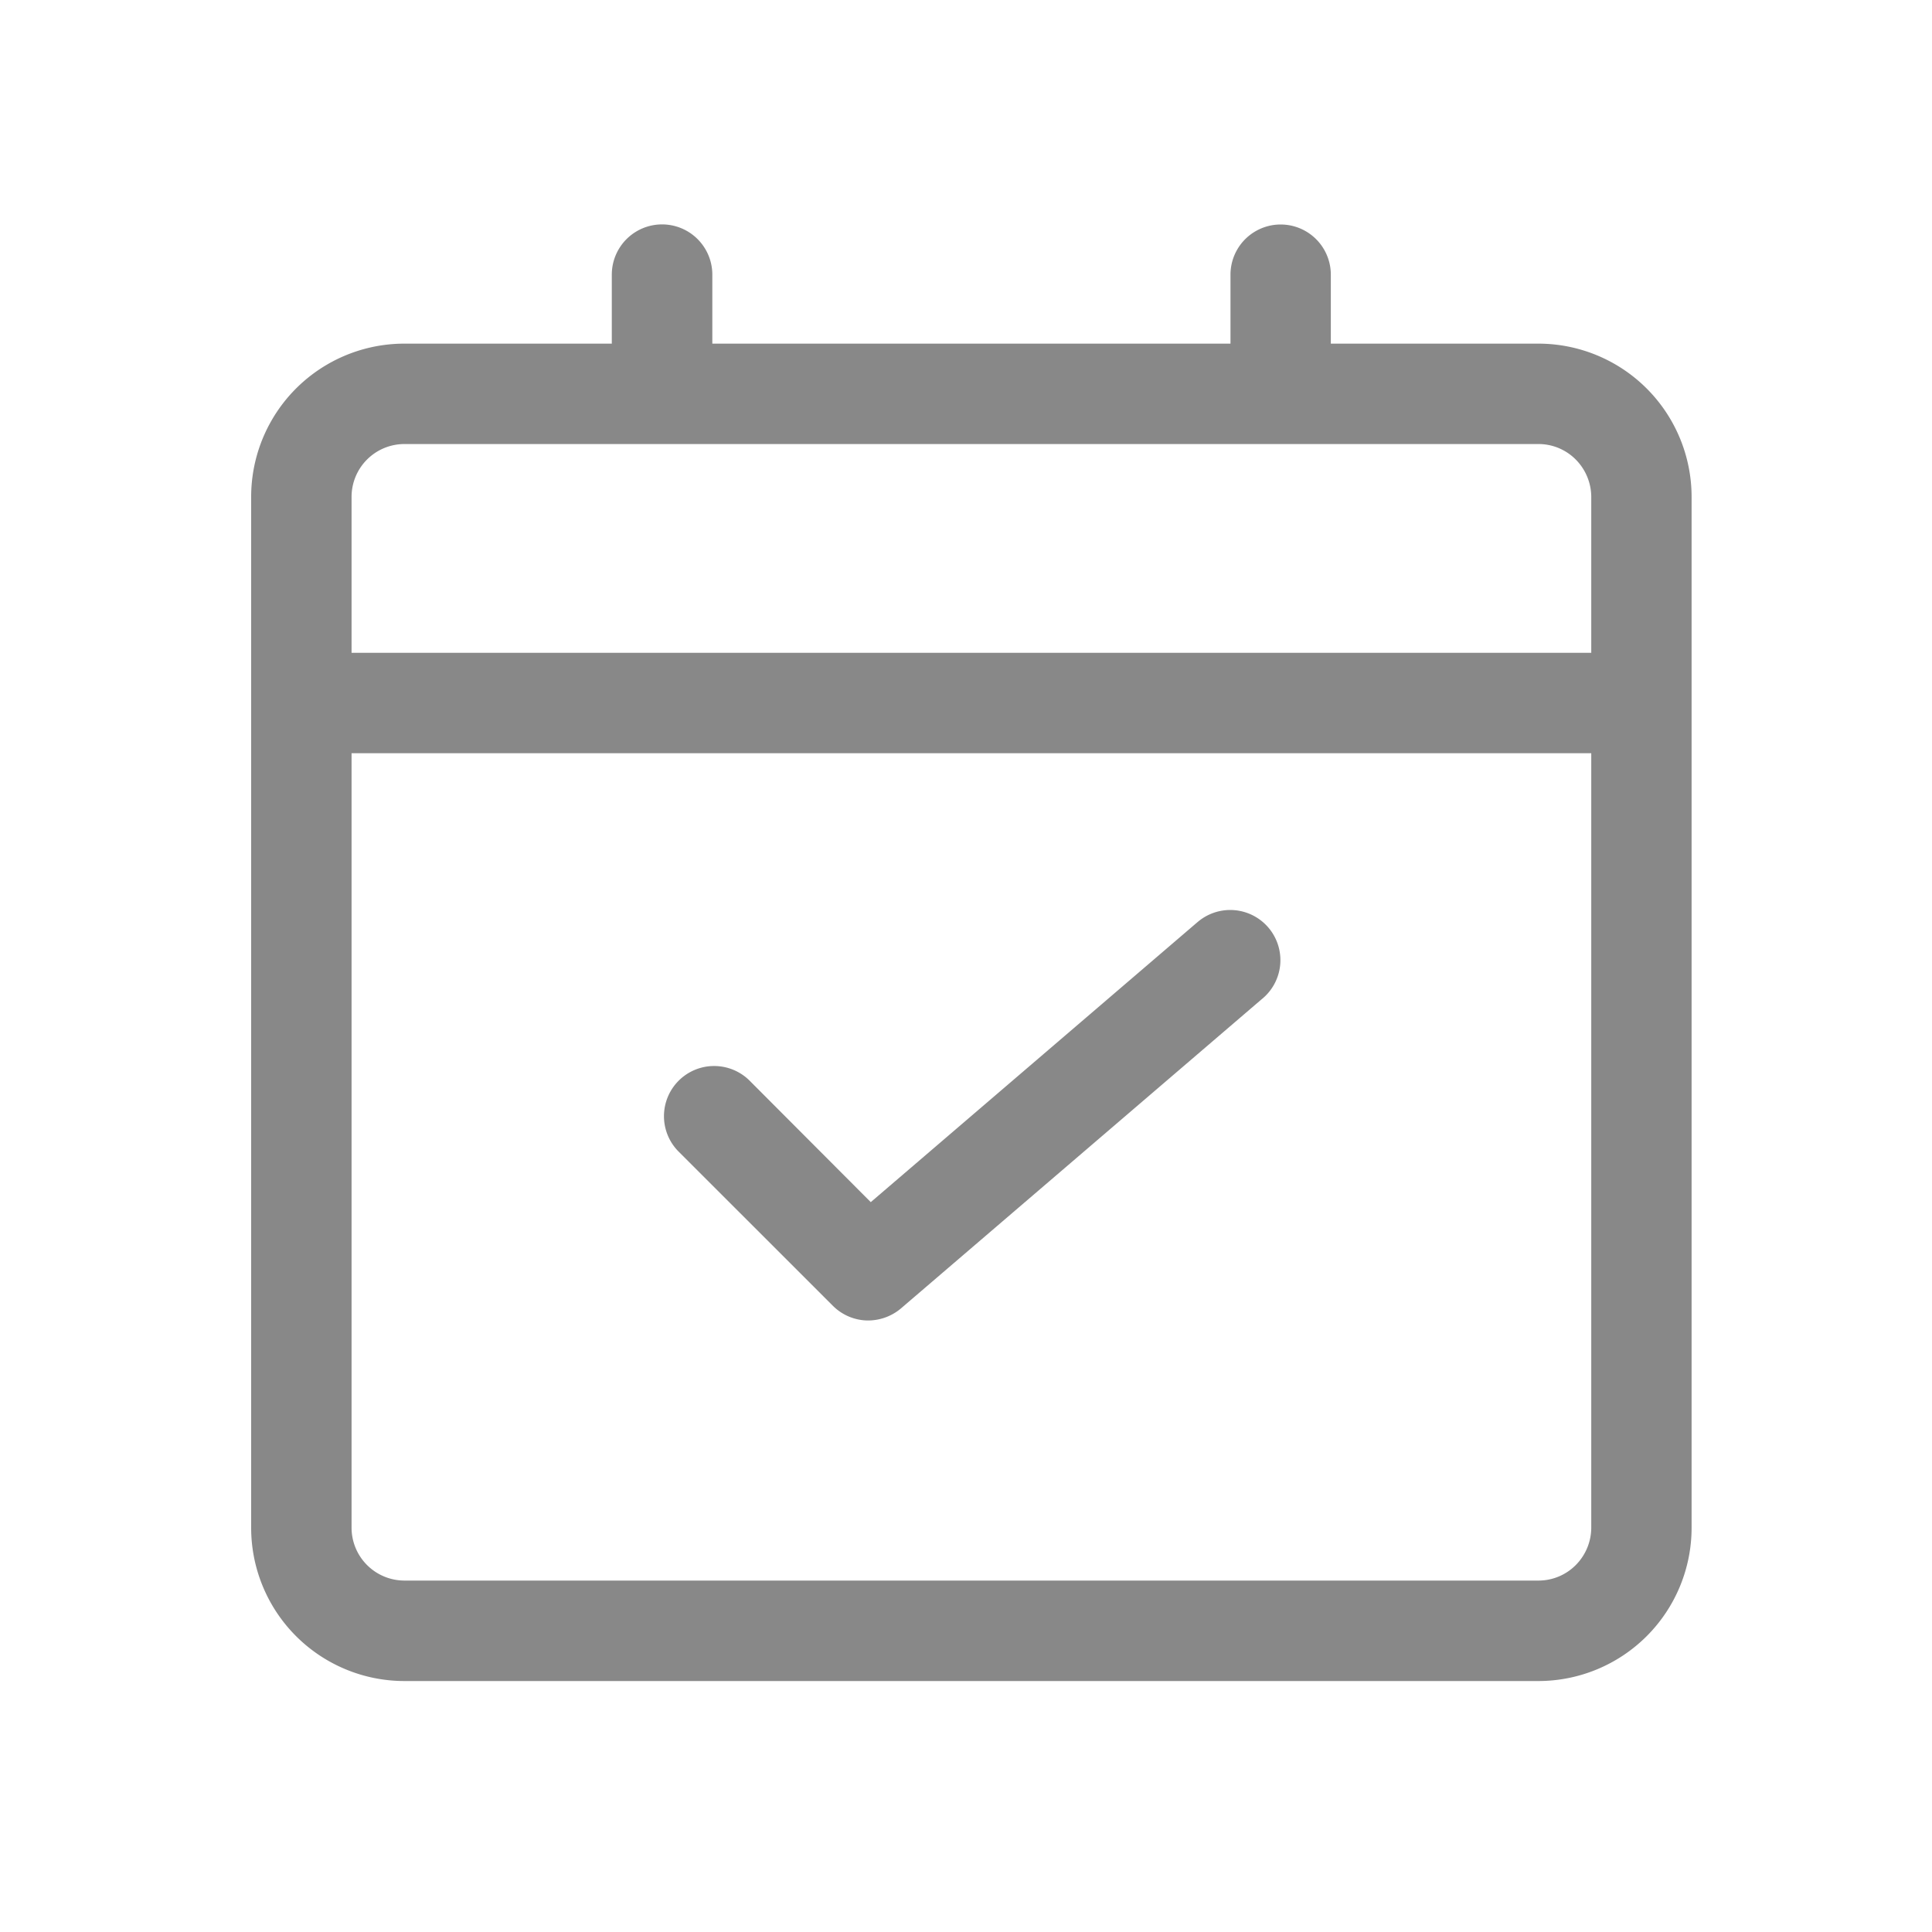
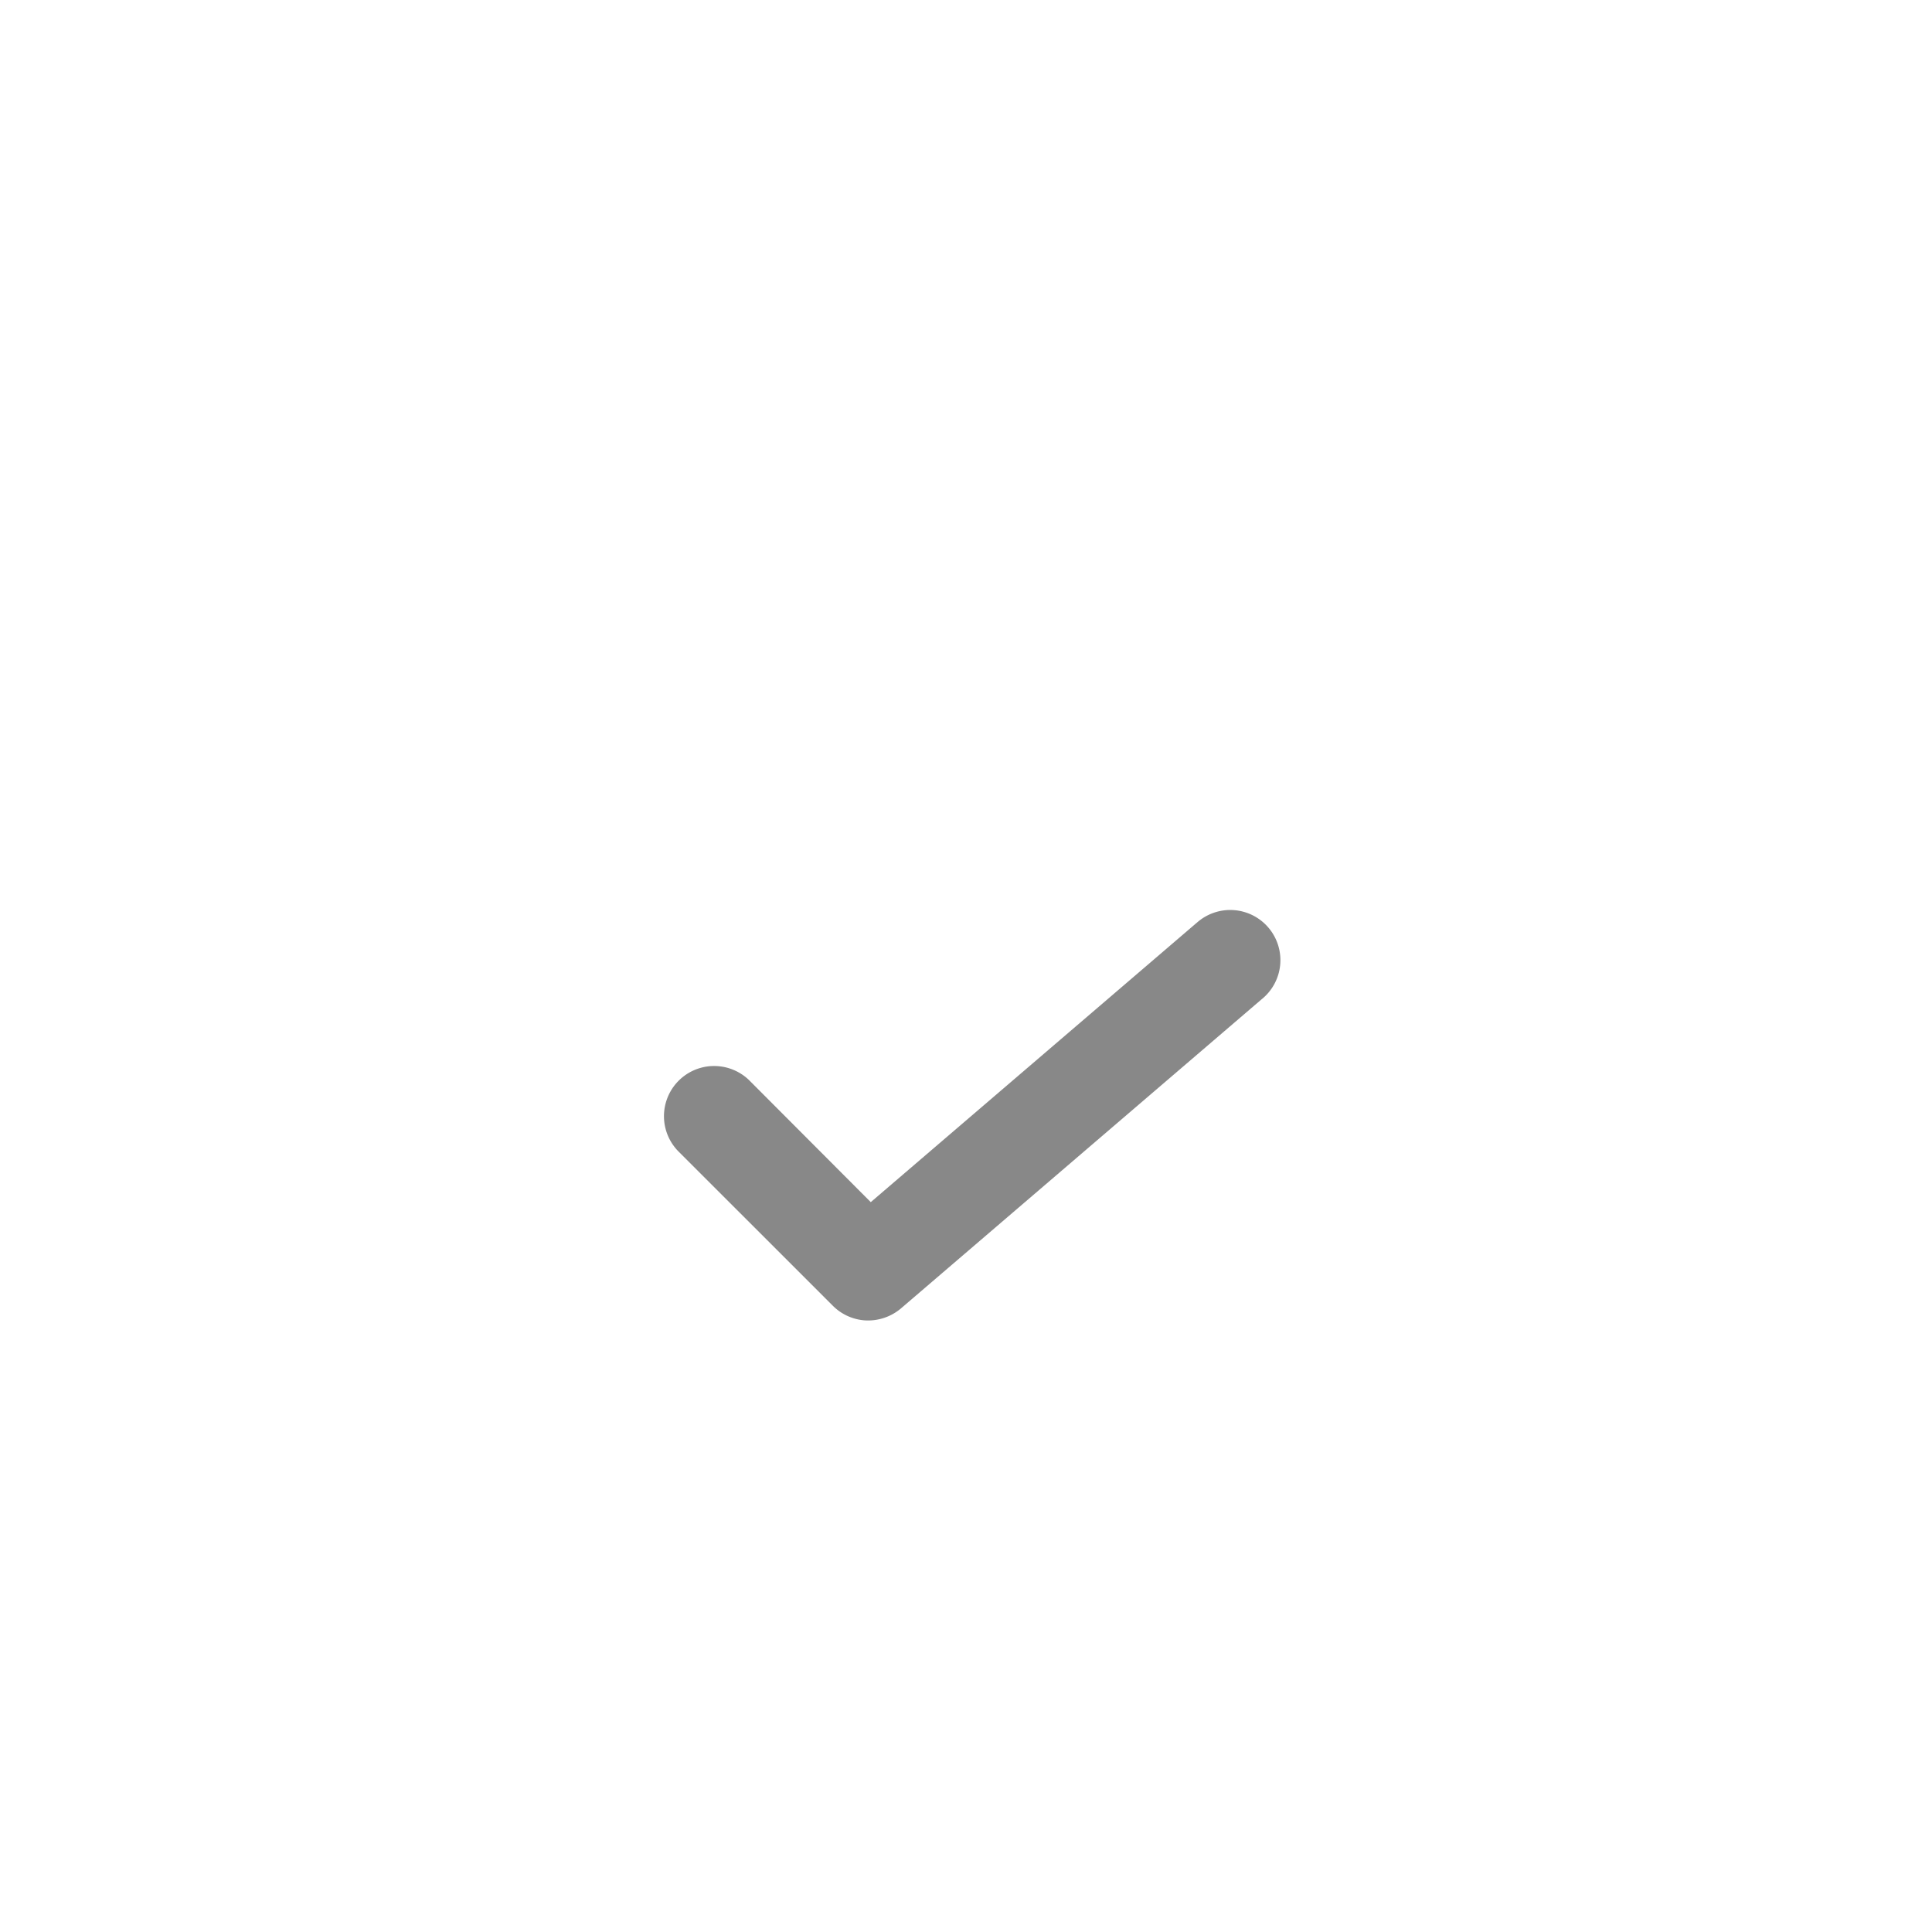
<svg xmlns="http://www.w3.org/2000/svg" width="30" height="30" viewBox="0 0 30 30">
  <path data-name="사각형 47" style="fill:transparent" d="M0 0h30v30H0z" />
  <g data-name="그룹 44">
    <g data-name="그룹 45">
-       <path data-name="패스 57" d="M19.887 1.6h-3.322V.429a.679.679 0 0 0-1.358 0V1.6H6.961V.429a.679.679 0 0 0-1.361 0V1.6H2.28A2.279 2.279 0 0 0 0 3.88v16.007a2.28 2.28 0 0 0 2.28 2.28h17.607a2.28 2.28 0 0 0 2.28-2.28V3.88a2.28 2.28 0 0 0-2.28-2.28m.922 18.286a.926.926 0 0 1-.27.651.915.915 0 0 1-.652.27H2.28a.922.922 0 0 1-.921-.921V7.76h19.45zm0-13.485H1.359V3.88a.921.921 0 0 1 .921-.921h17.607a.915.915 0 0 1 .652.27.928.928 0 0 1 .27.651z" transform="translate(4 3.836)" style="fill:#888;stroke:#888;stroke-width:.2px" />
      <path data-name="패스 58" d="M21.1 35.972a.678.678 0 0 0 .454.2.693.693 0 0 0 .468-.162l5.6-4.8a.679.679 0 1 0-.879-1.034l-.014-.015.013.015-5.128 4.395-1.956-1.961a.681.681 0 0 0-.472-.189.666.666 0 0 0-.178.024.679.679 0 0 0-.309 1.127z" transform="translate(-8.098 -15.768)" style="fill:#888;stroke:#888;stroke-width:.2px" />
    </g>
  </g>
</svg>